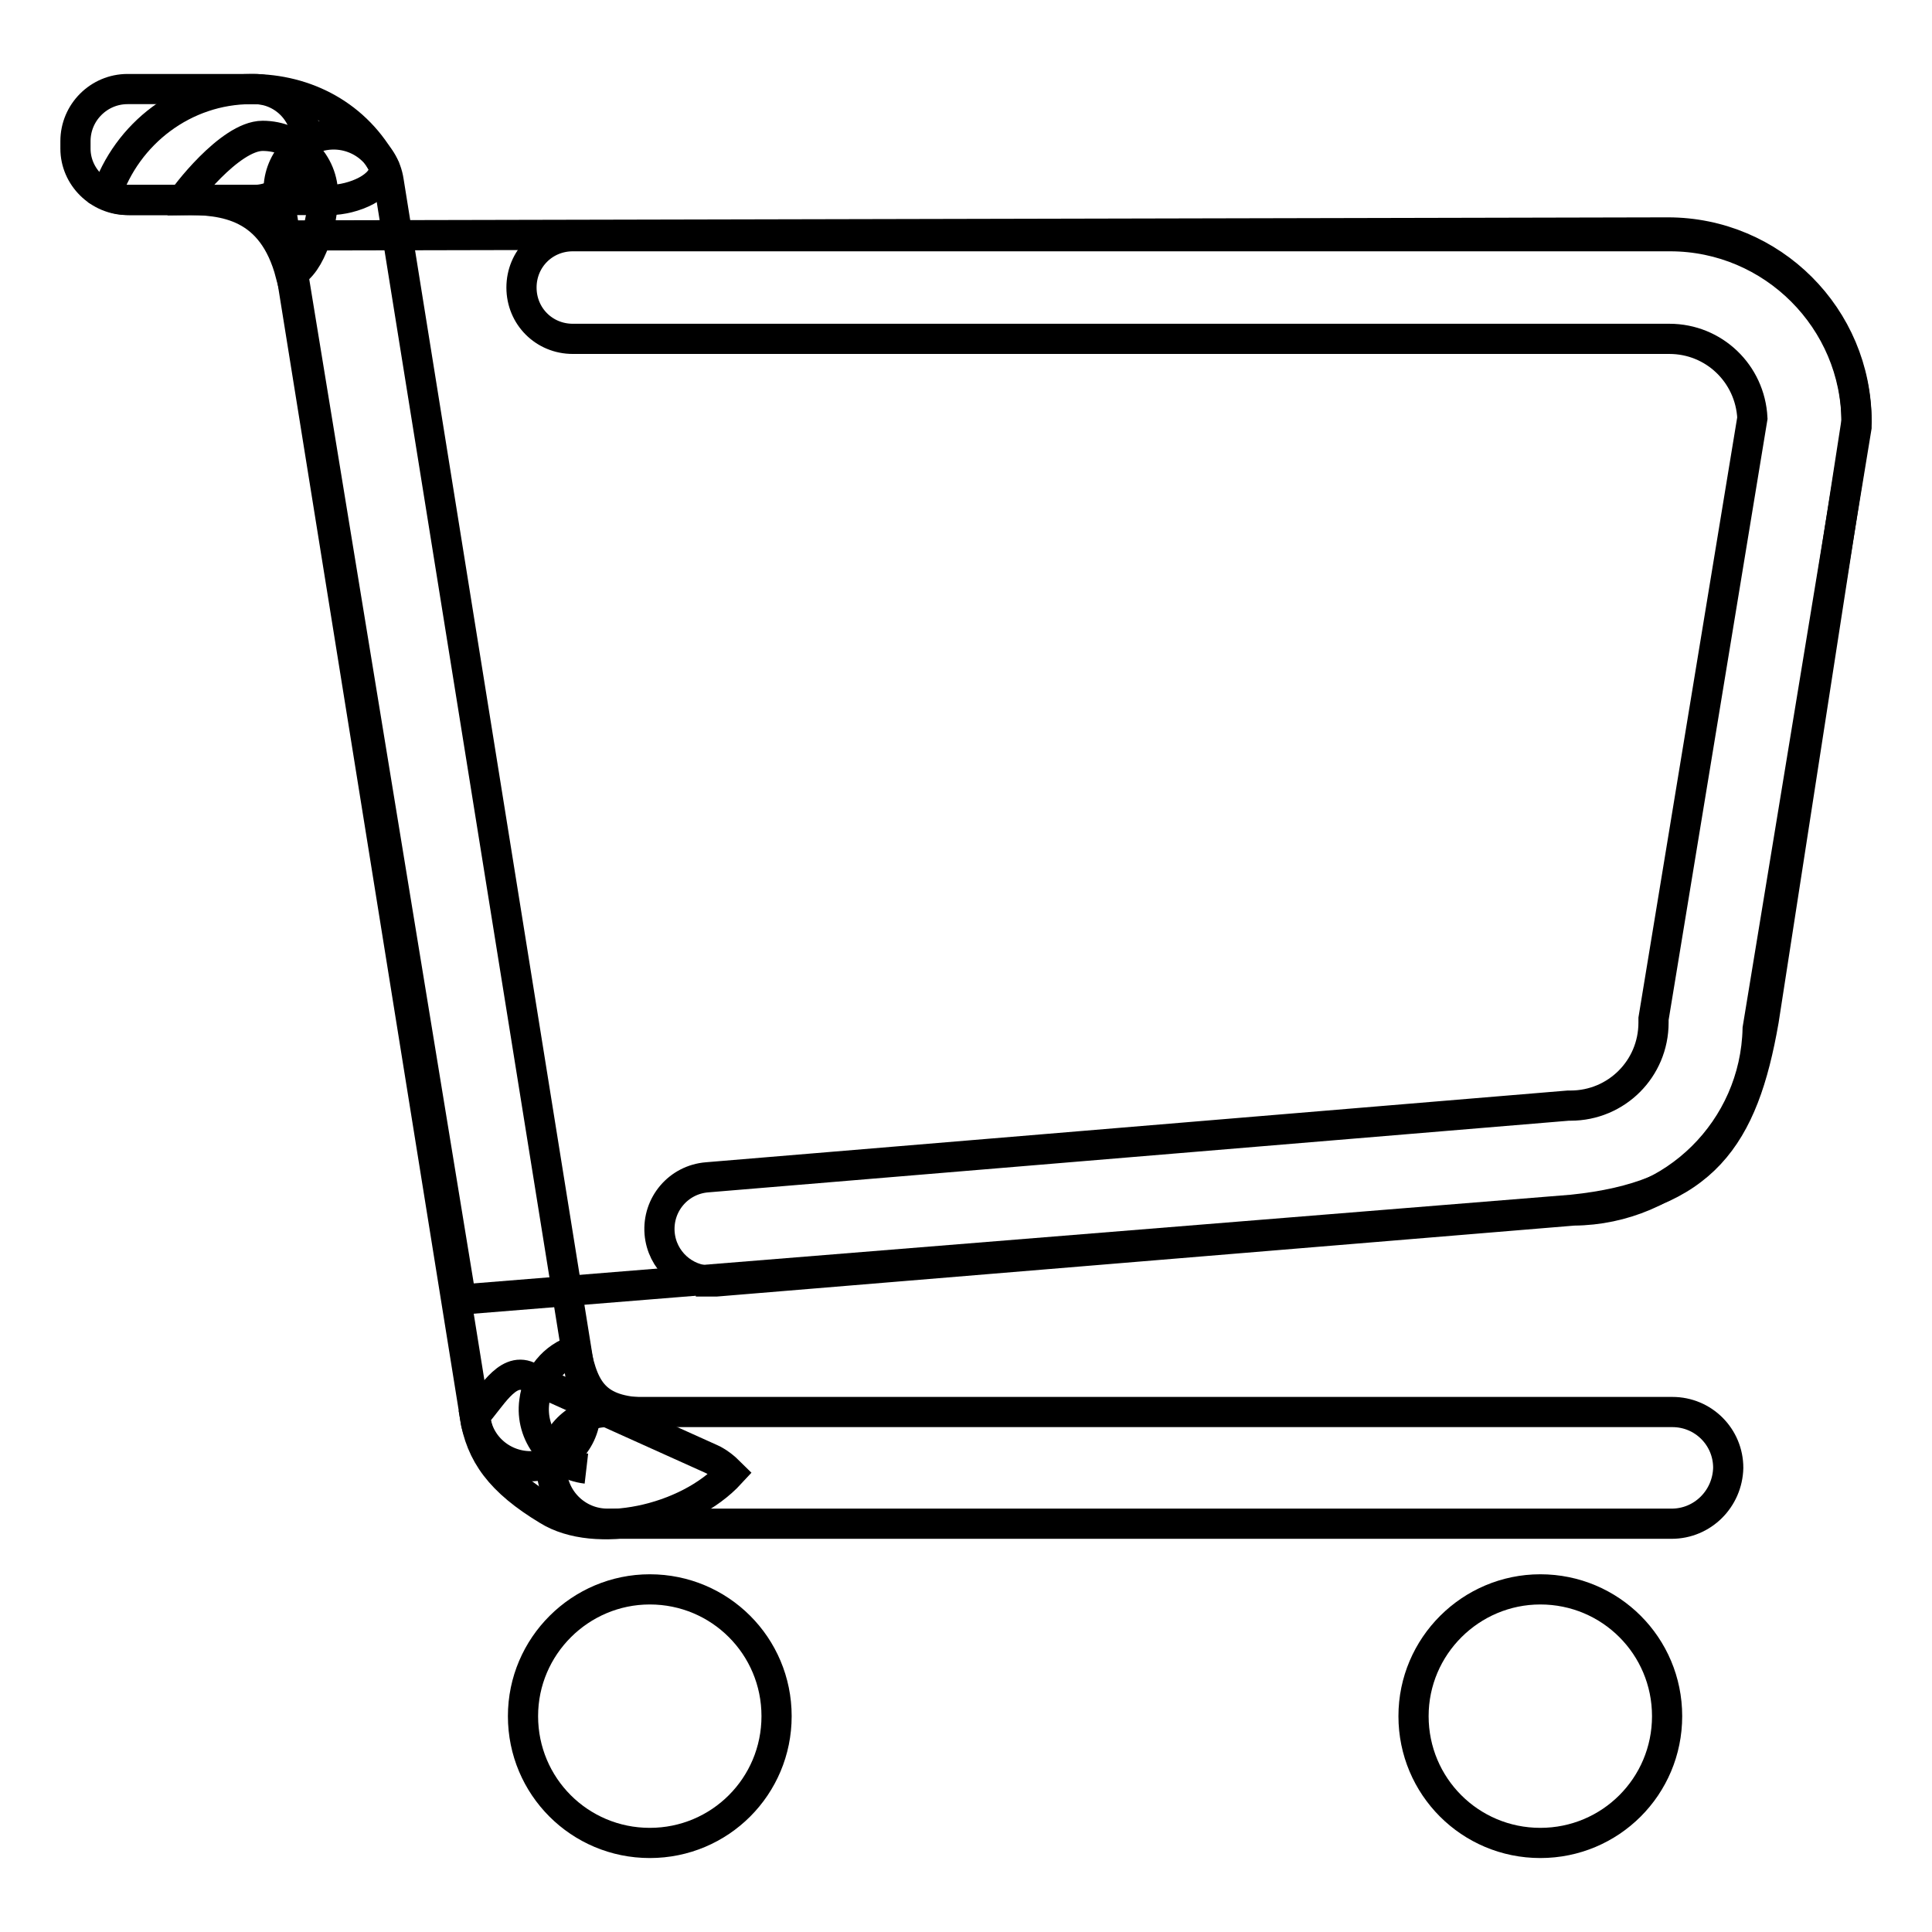
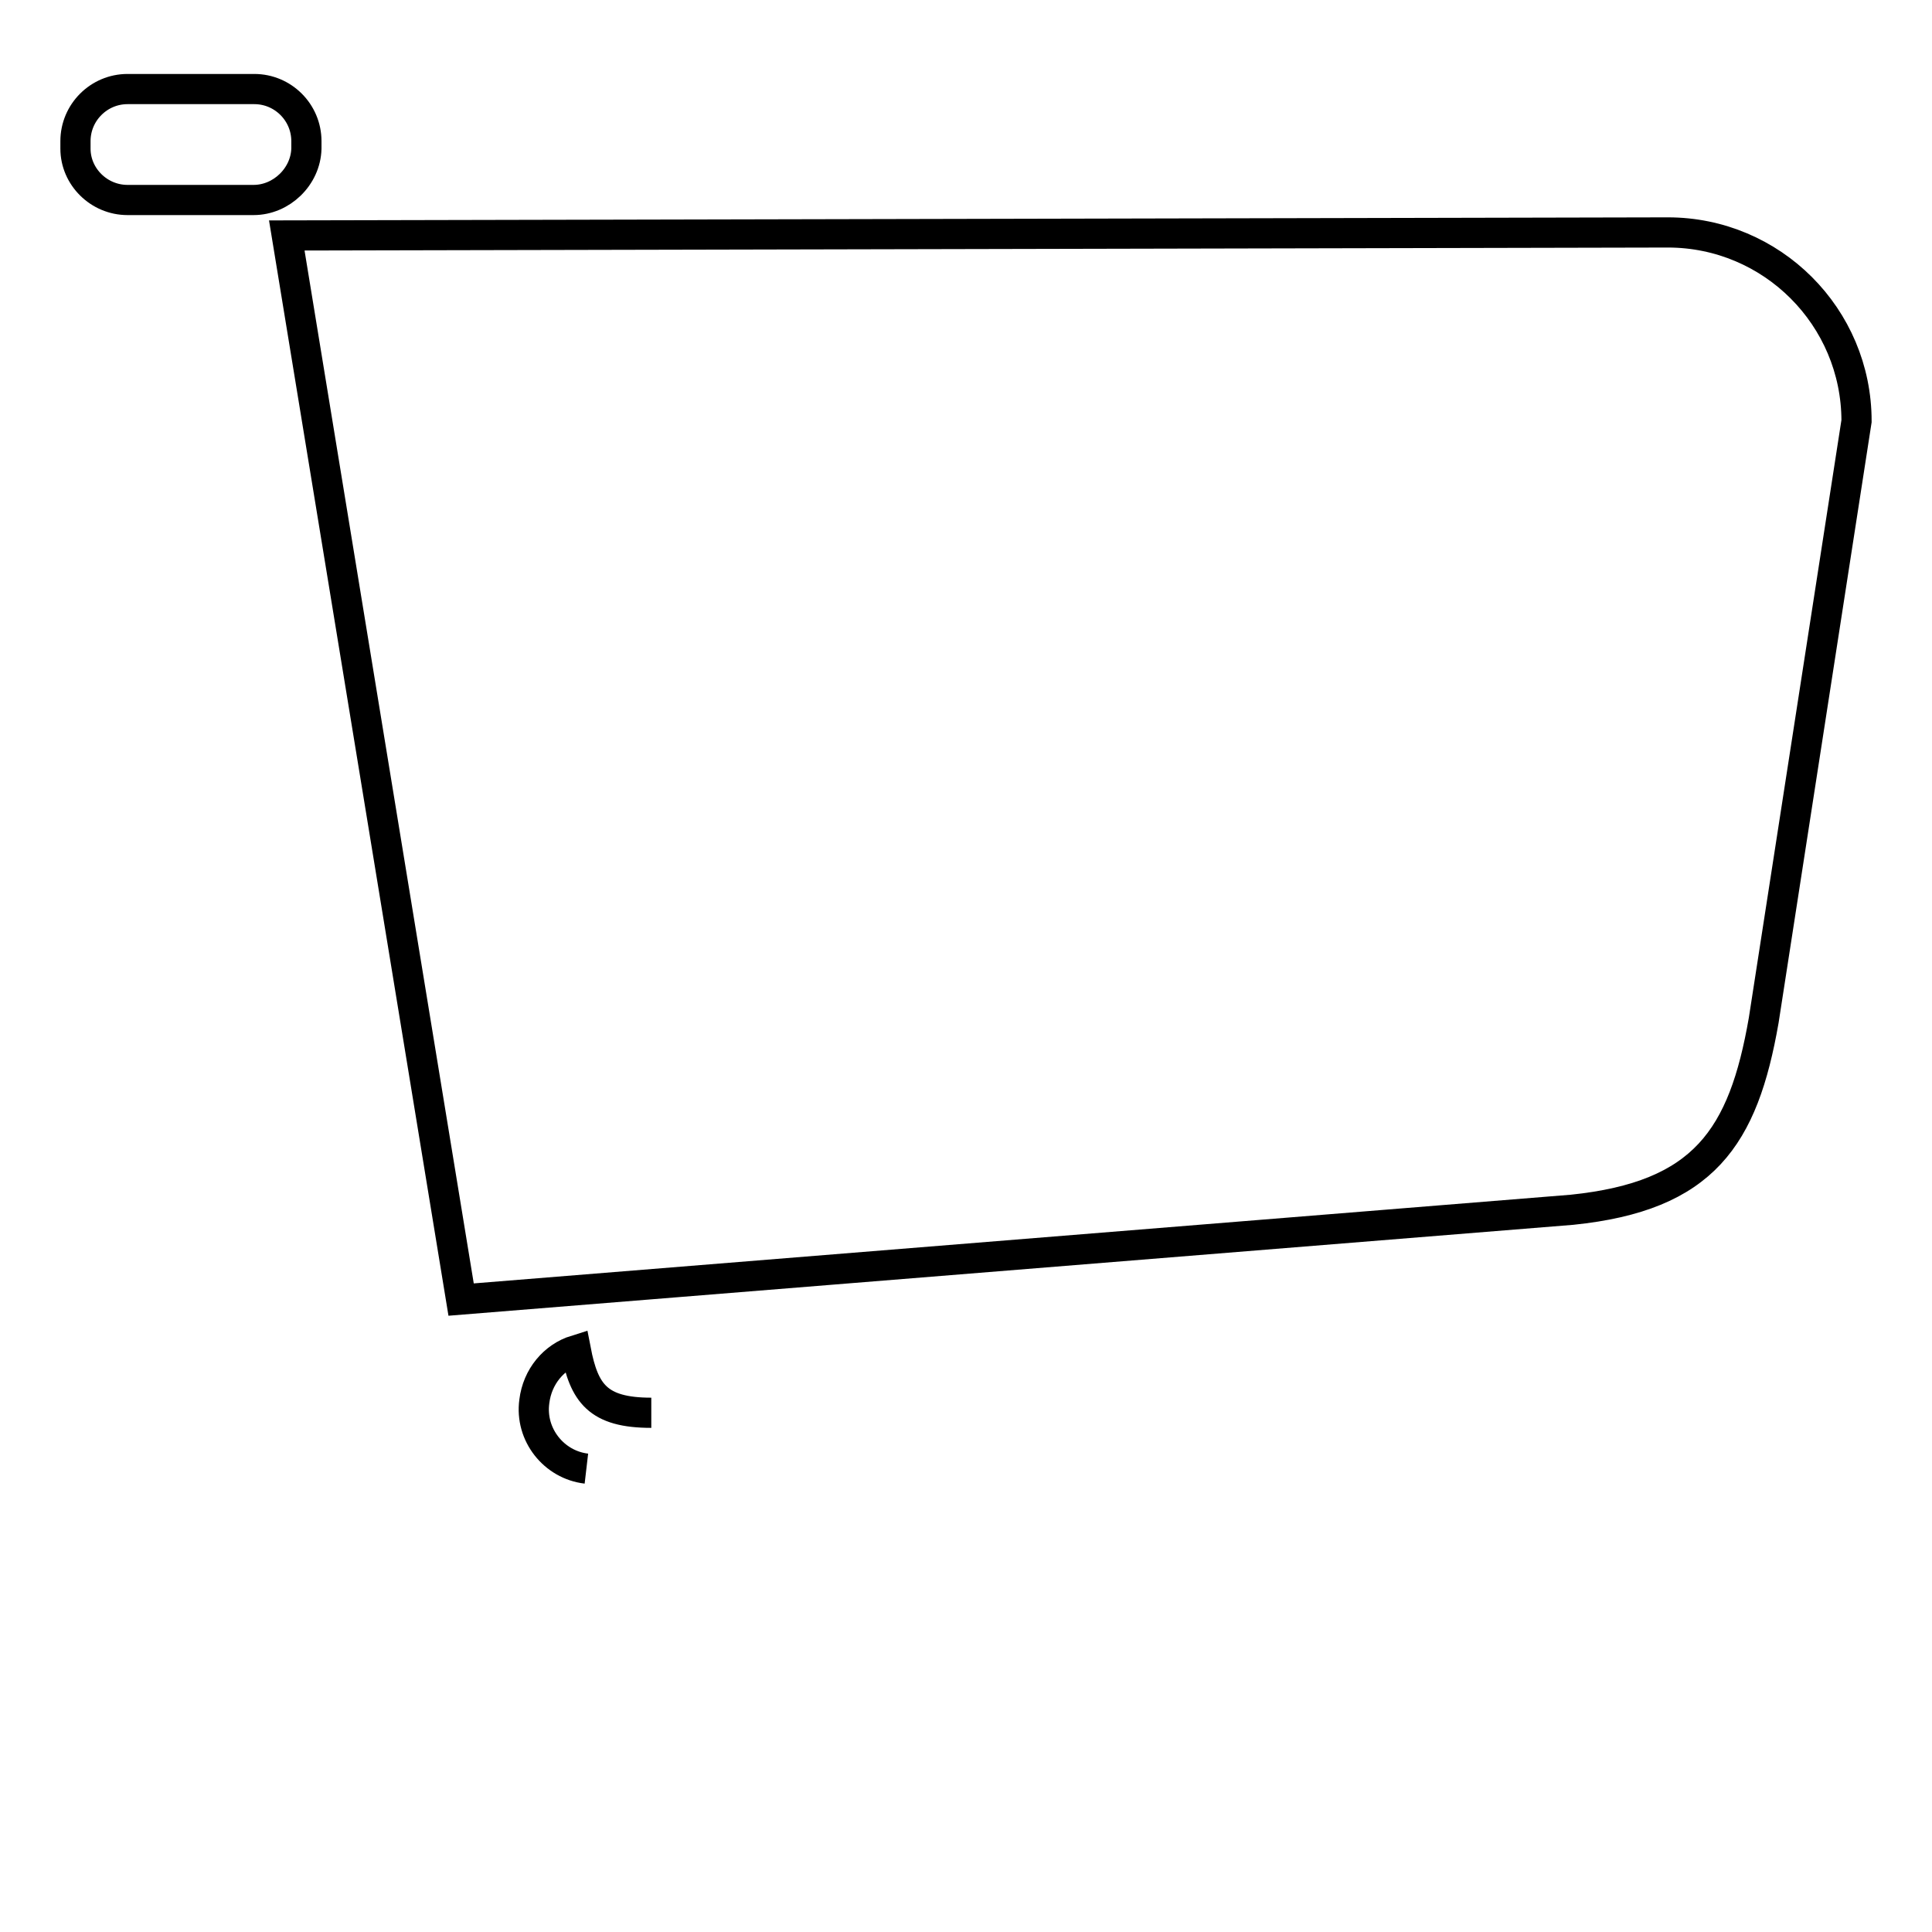
<svg xmlns="http://www.w3.org/2000/svg" version="1.1" x="0px" y="0px" viewBox="0 0 256 256" enable-background="new 0 0 256 256" xml:space="preserve">
  <g>
-     <path stroke-width="4" fill-opacity="0" stroke="#000000" d="M17.2,26.5h26.5c3.1,0,7.4-1.8,7.2-4.4c-3.6-6.8-10.3-10.3-17.6-10.3c-8.9,0-16.5,5.9-19.2,14 C15.1,26.3,16.1,26.5,17.2,26.5z" />
    <path stroke-width="4" fill-opacity="0" stroke="#000000" d="M33.6,26.5H16.9c-3.8,0-6.9-3.1-6.9-6.8v-1c0-3.8,3.1-6.9,6.9-6.9h16.8c3.8,0,6.9,3.1,6.9,6.9v1 C40.5,23.4,37.3,26.5,33.6,26.5z" />
-     <path stroke-width="4" fill-opacity="0" stroke="#000000" d="M71.4,194.2c-4,0.6-7.8-2.1-8.4-6.1l-26-161.8c-0.6-4,2.1-7.8,6.1-8.4c4-0.6,7.8,2.1,8.4,6.1l26,161.9 C78.1,189.8,75.4,193.6,71.4,194.2z" />
-     <path stroke-width="4" fill-opacity="0" stroke="#000000" d="M34.8,18c-4.4,0-10.6,8.3-10.6,8.5c5.6-0.1,11.9,0.7,14.3,9.8c2.8-1.2,4.3-7.1,4.3-10.3 C42.9,21.6,39.3,18,34.8,18z M94.2,193.3L70,182.4c-2.9-1.3-5,3-7.1,5.2c0.8,5.1,3.4,8.7,9.7,12.5c6.3,3.9,18.4,1.4,24.2-4.9 C96,194.4,95.1,193.7,94.2,193.3L94.2,193.3z" />
    <path stroke-width="4" fill-opacity="0" stroke="#000000" d="M86.3,187.2c-7.1,0-8.9-2.6-10-8.3c-2.9,0.9-5.1,3.5-5.5,6.8c-0.6,4.4,2.6,8.4,6.9,8.9" />
-     <path stroke-width="4" fill-opacity="0" stroke="#000000" d="M221.5,201.9H80.5c-4.1,0-7.4-3.3-7.4-7.4c0-4.1,3.3-7.4,7.4-7.4h141.1c4.1,0,7.4,3.3,7.4,7.4 C228.9,198.6,225.6,201.9,221.5,201.9L221.5,201.9z M69.3,227.4c0,9.3,7.5,16.8,16.8,16.8c9.3,0,16.8-7.5,16.8-16.8 c0-9.3-7.5-16.8-16.8-16.8C76.9,210.6,69.3,218.1,69.3,227.4z M187.3,227.4c0,9.3,7.5,16.8,16.8,16.8c9.3,0,16.8-7.5,16.8-16.8 c0-9.3-7.5-16.8-16.8-16.8C194.9,210.6,187.3,218.1,187.3,227.4z M94.2,169.7c-3.5,0-6.5-2.7-6.8-6.3c-0.3-3.8,2.5-7.1,6.3-7.4 l114.1-9.5h0.3c6.1,0,11-4.9,11-11V135l13.1-79.6c-0.3-5.9-5.1-10.5-11-10.5H75.9c-3.8,0-6.8-3-6.8-6.8c0-3.8,3-6.8,6.8-6.8h145.4 c13.6,0,24.7,11.1,24.7,24.7v0.6l-13.1,79.7c-0.3,13.3-11.1,24-24.4,24.1l-113.6,9.4H94.2L94.2,169.7z" />
    <path stroke-width="4" fill-opacity="0" stroke="#000000" d="M208.3,160.3L61.1,172.2L38,31.2l183-0.4c13.8,0,25,11.2,25,25l-12.3,79.4 C231,150.7,225.8,158.5,208.3,160.3z" />
  </g>
</svg>